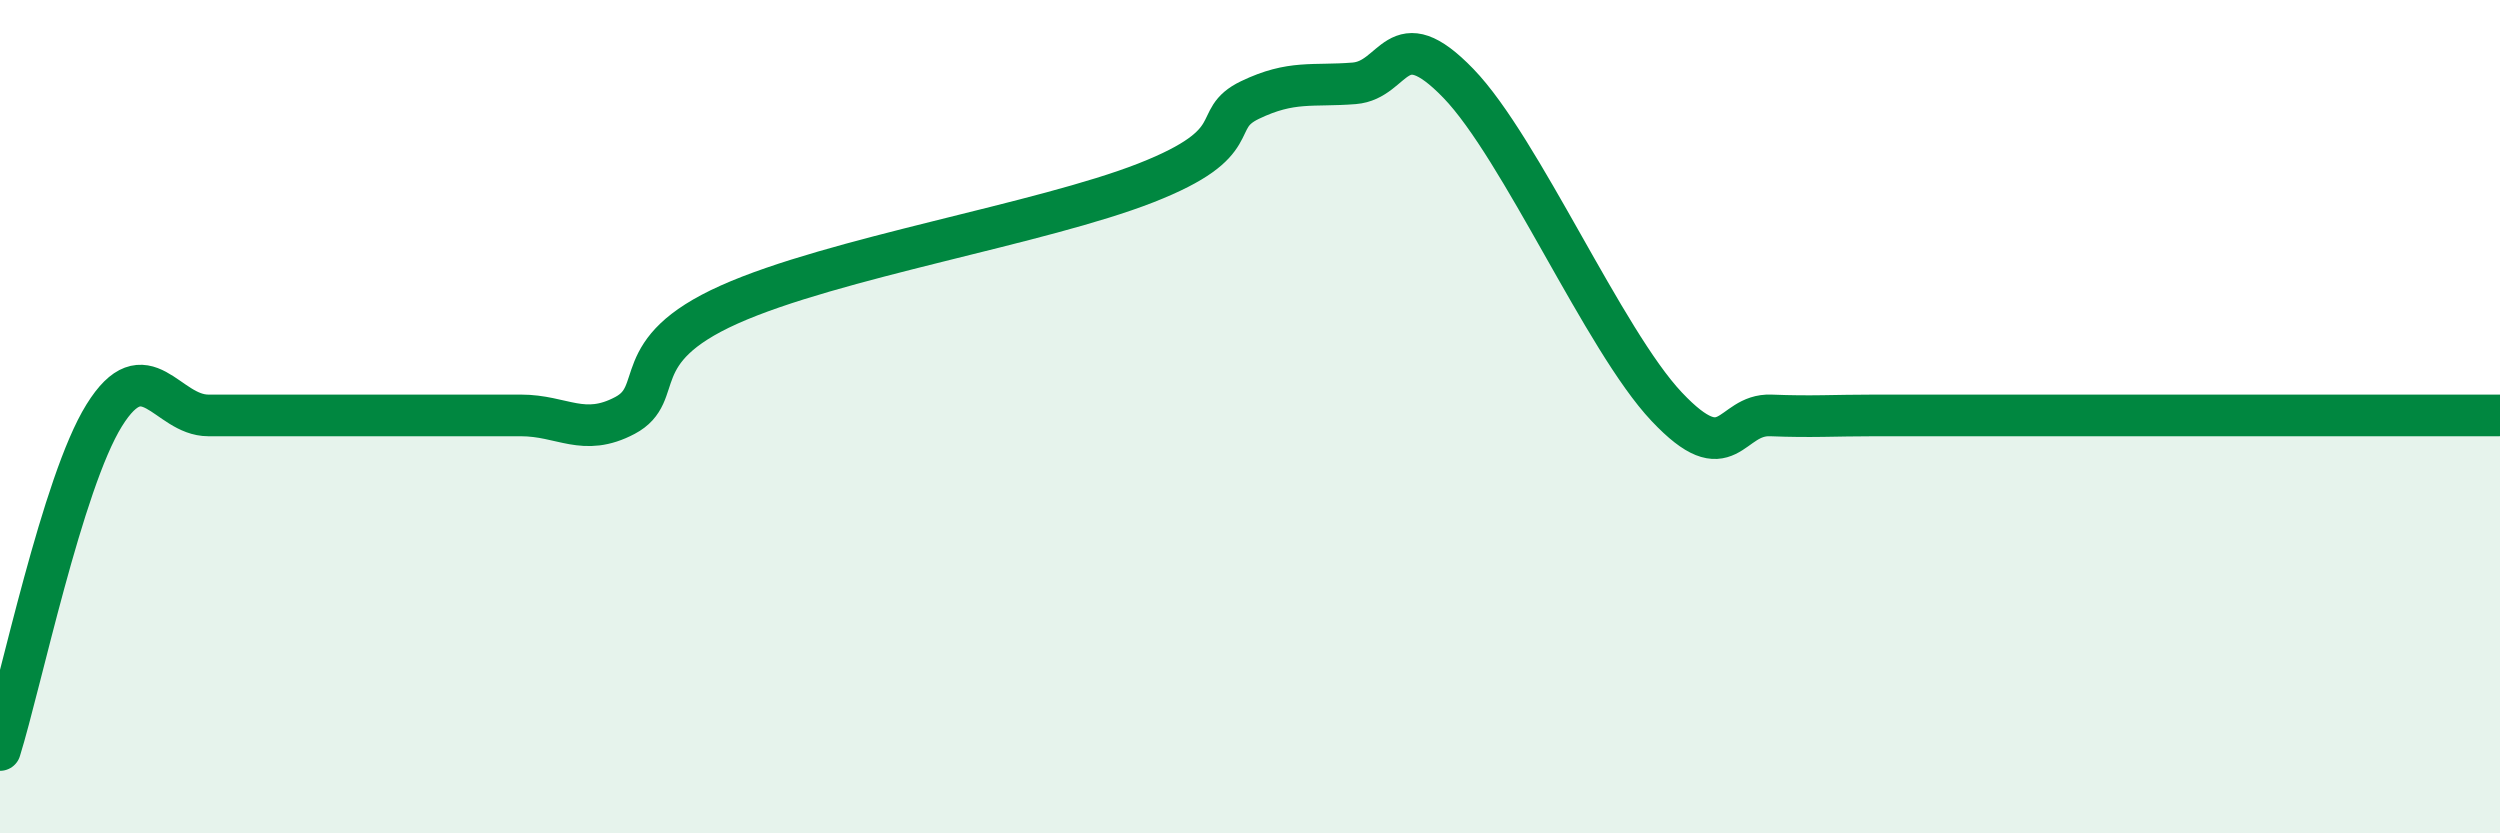
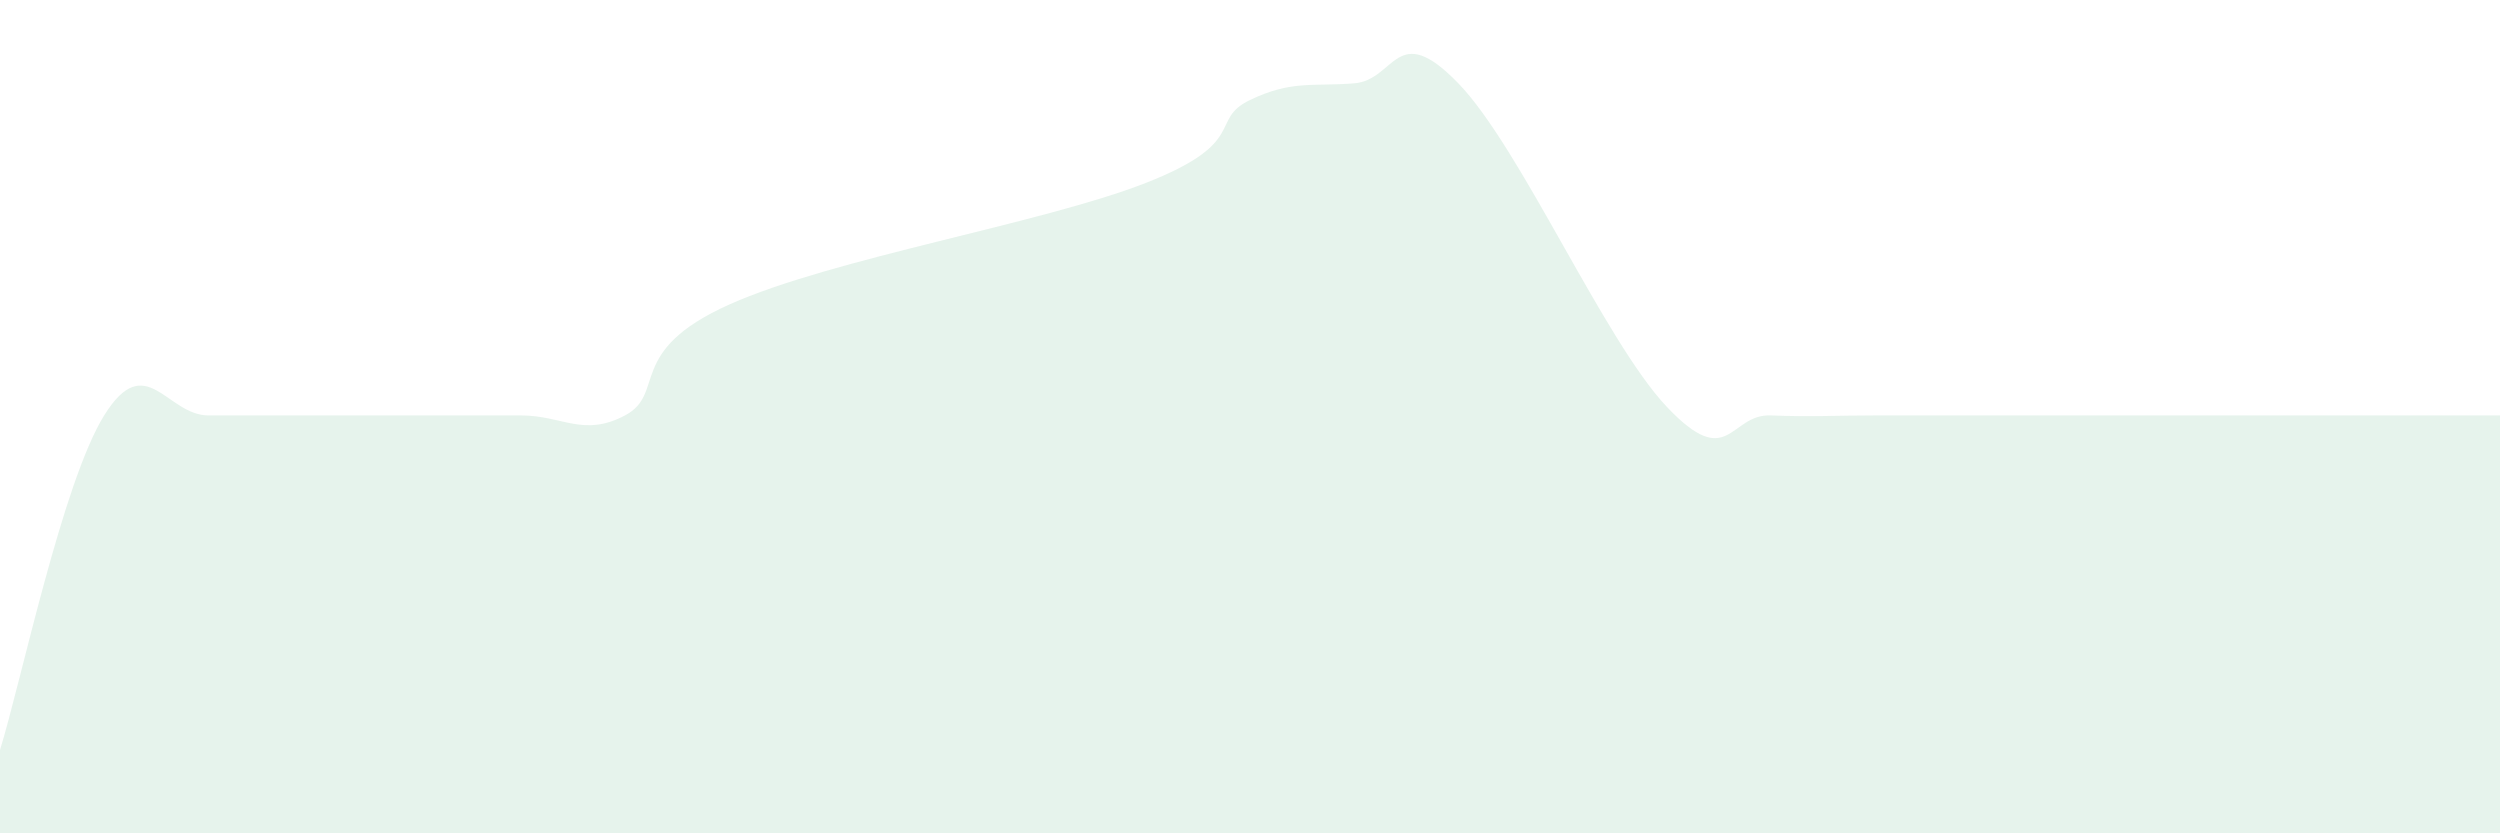
<svg xmlns="http://www.w3.org/2000/svg" width="60" height="20" viewBox="0 0 60 20">
  <path d="M 0,18 C 0.5,16.39 1.5,11.58 2.5,9.97 C 3.5,8.36 4,9.97 5,9.97 C 6,9.97 6.5,9.97 7.5,9.97 C 8.5,9.97 9,9.97 10,9.97 C 11,9.97 11.5,9.97 12.5,9.97 C 13.5,9.97 14,10.5 15,9.97 C 16,9.44 15,8.43 17.5,7.31 C 20,6.19 25,5.37 27.5,4.39 C 30,3.41 29,2.88 30,2.4 C 31,1.92 31.5,2.08 32.5,2 C 33.5,1.92 33.5,0.45 35,2 C 36.5,3.55 38.5,8.17 40,9.76 C 41.5,11.35 41.5,9.93 42.5,9.97 C 43.5,10.01 44,9.97 45,9.97 C 46,9.97 46.5,9.97 47.5,9.97 C 48.5,9.97 49,9.97 50,9.97 C 51,9.97 51.5,9.97 52.5,9.97 C 53.5,9.97 53.5,9.97 55,9.97 C 56.5,9.97 59,9.97 60,9.97L60 20L0 20Z" fill="#008740" opacity="0.1" stroke-linecap="round" stroke-linejoin="round" />
-   <path d="M 0,18 C 0.5,16.39 1.5,11.58 2.5,9.97 C 3.5,8.36 4,9.97 5,9.97 C 6,9.97 6.5,9.97 7.5,9.97 C 8.5,9.97 9,9.97 10,9.97 C 11,9.97 11.5,9.97 12.5,9.97 C 13.5,9.97 14,10.5 15,9.97 C 16,9.44 15,8.43 17.5,7.31 C 20,6.19 25,5.37 27.5,4.39 C 30,3.41 29,2.88 30,2.4 C 31,1.92 31.5,2.08 32.5,2 C 33.5,1.92 33.5,0.45 35,2 C 36.5,3.55 38.5,8.17 40,9.76 C 41.5,11.35 41.5,9.93 42.5,9.97 C 43.5,10.01 44,9.97 45,9.97 C 46,9.97 46.5,9.97 47.5,9.97 C 48.5,9.97 49,9.97 50,9.97 C 51,9.97 51.5,9.97 52.5,9.97 C 53.5,9.97 53.5,9.97 55,9.97 C 56.5,9.97 59,9.97 60,9.97" stroke="#008740" stroke-width="1" fill="none" stroke-linecap="round" stroke-linejoin="round" />
</svg>